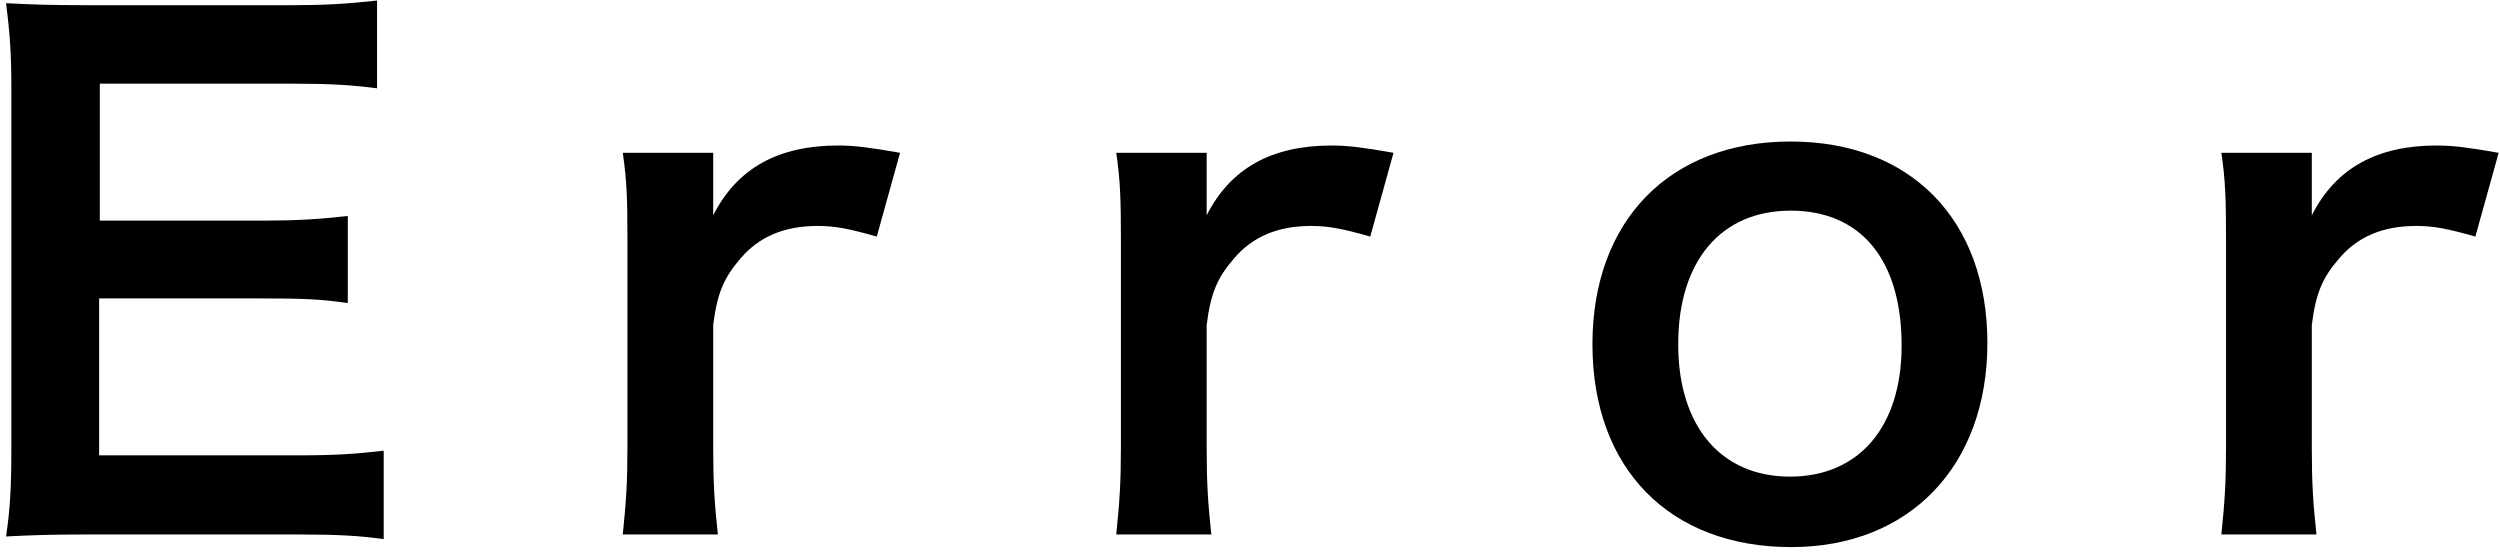
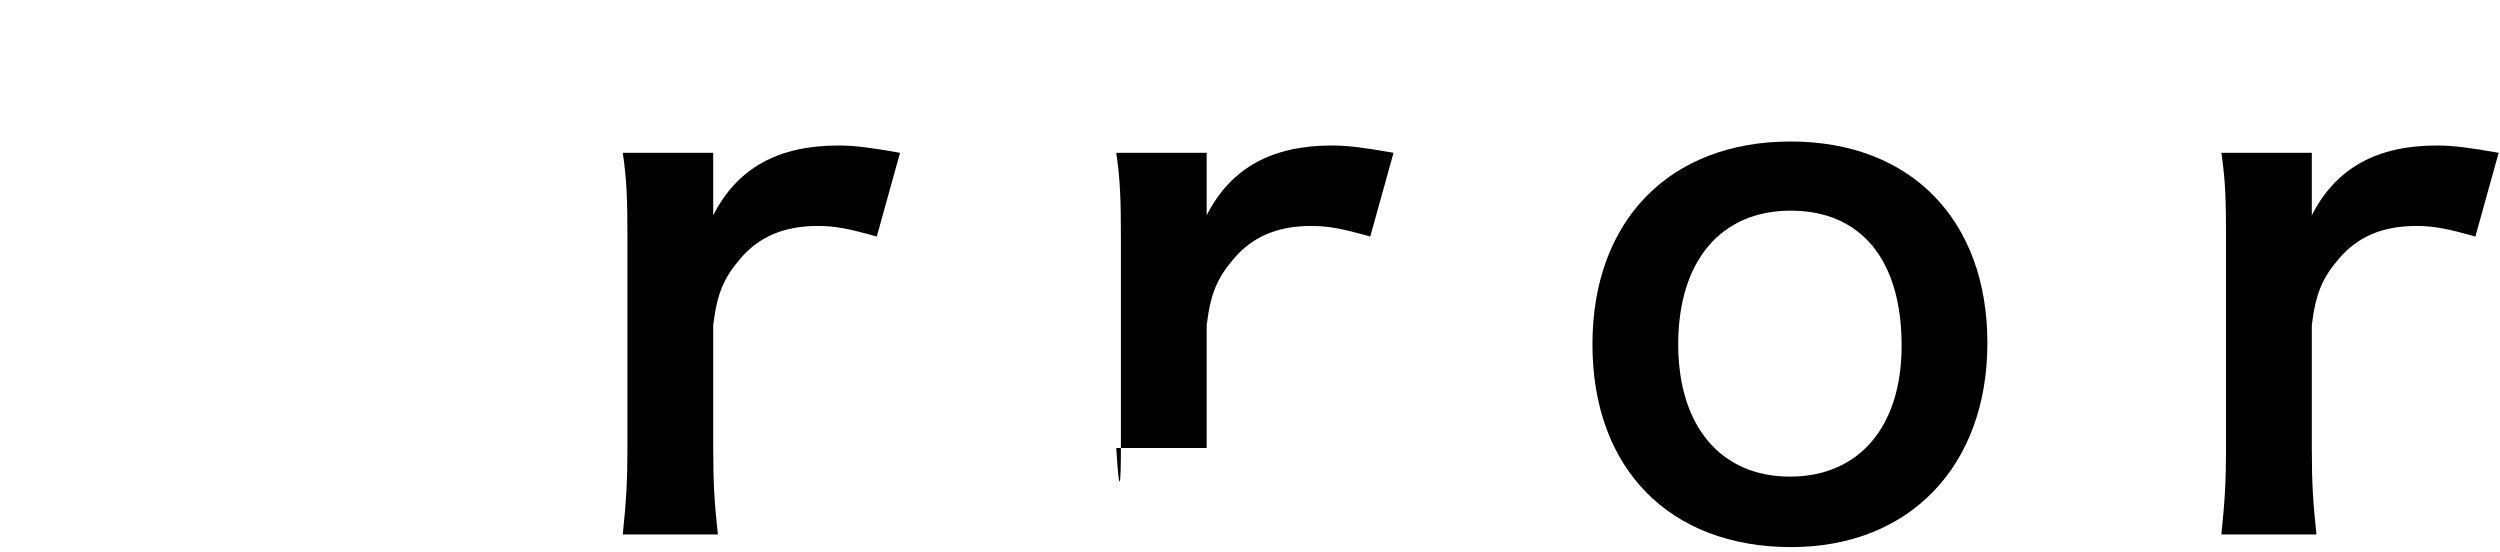
<svg xmlns="http://www.w3.org/2000/svg" width="376" height="83" viewBox="0 0 376 83" fill="none">
  <path d="M375.795 22.983L372.295 35.583C368.095 34.383 365.995 33.983 363.395 33.983C358.395 33.983 354.595 35.583 351.795 38.883C349.295 41.783 348.295 44.083 347.695 48.883V67.383C347.695 72.783 347.895 75.683 348.395 80.383H334.095C334.595 75.483 334.795 72.583 334.795 67.383V35.983C334.795 29.883 334.695 27.083 334.095 22.983H347.695V32.383C351.295 25.283 357.495 21.883 366.495 21.883C368.895 21.883 371.295 22.183 375.795 22.983Z" fill="black" />
  <path d="M269.403 82.283C251.103 82.283 239.503 70.483 239.503 51.783C239.503 33.183 251.103 21.283 269.303 21.283C287.403 21.283 298.903 33.083 298.903 51.583C298.903 70.083 287.203 82.283 269.403 82.283ZM269.303 31.683C258.803 31.683 252.403 39.283 252.403 51.783C252.403 64.083 258.803 71.683 269.203 71.683C279.603 71.683 286.003 64.183 286.003 51.983C286.003 39.083 279.903 31.683 269.303 31.683Z" fill="black" />
-   <path d="M209.584 22.983L206.084 35.583C201.884 34.383 199.784 33.983 197.184 33.983C192.184 33.983 188.384 35.583 185.584 38.883C183.084 41.783 182.084 44.083 181.484 48.883V67.383C181.484 72.783 181.684 75.683 182.184 80.383H167.884C168.384 75.483 168.584 72.583 168.584 67.383V35.983C168.584 29.883 168.484 27.083 167.884 22.983H181.484V32.383C185.084 25.283 191.284 21.883 200.284 21.883C202.684 21.883 205.084 22.183 209.584 22.983Z" fill="black" />
+   <path d="M209.584 22.983L206.084 35.583C201.884 34.383 199.784 33.983 197.184 33.983C192.184 33.983 188.384 35.583 185.584 38.883C183.084 41.783 182.084 44.083 181.484 48.883V67.383H167.884C168.384 75.483 168.584 72.583 168.584 67.383V35.983C168.584 29.883 168.484 27.083 167.884 22.983H181.484V32.383C185.084 25.283 191.284 21.883 200.284 21.883C202.684 21.883 205.084 22.183 209.584 22.983Z" fill="black" />
  <path d="M135.366 22.983L131.866 35.583C127.666 34.383 125.566 33.983 122.966 33.983C117.966 33.983 114.166 35.583 111.366 38.883C108.866 41.783 107.866 44.083 107.266 48.883V67.383C107.266 72.783 107.466 75.683 107.966 80.383H93.666C94.166 75.483 94.366 72.583 94.366 67.383V35.983C94.366 29.883 94.266 27.083 93.666 22.983H107.266V32.383C110.866 25.283 117.066 21.883 126.066 21.883C128.466 21.883 130.866 22.183 135.366 22.983Z" fill="black" />
-   <path d="M57.709 67.783V81.083C54.109 80.583 50.909 80.383 44.809 80.383H13.609C7.609 80.383 4.909 80.483 0.909 80.683C1.509 76.683 1.709 73.383 1.709 67.483V13.383C1.709 8.183 1.509 5.183 0.909 0.483C4.909 0.683 7.509 0.783 13.609 0.783H43.809C48.809 0.783 52.109 0.583 56.709 0.083V13.283C52.909 12.783 49.709 12.583 43.809 12.583H15.009V33.183H39.309C44.509 33.183 47.909 32.983 52.309 32.483V45.583C48.209 44.983 45.509 44.883 39.309 44.883H14.909V68.483H44.909C50.509 68.483 53.409 68.283 57.709 67.783Z" fill="black" />
</svg>